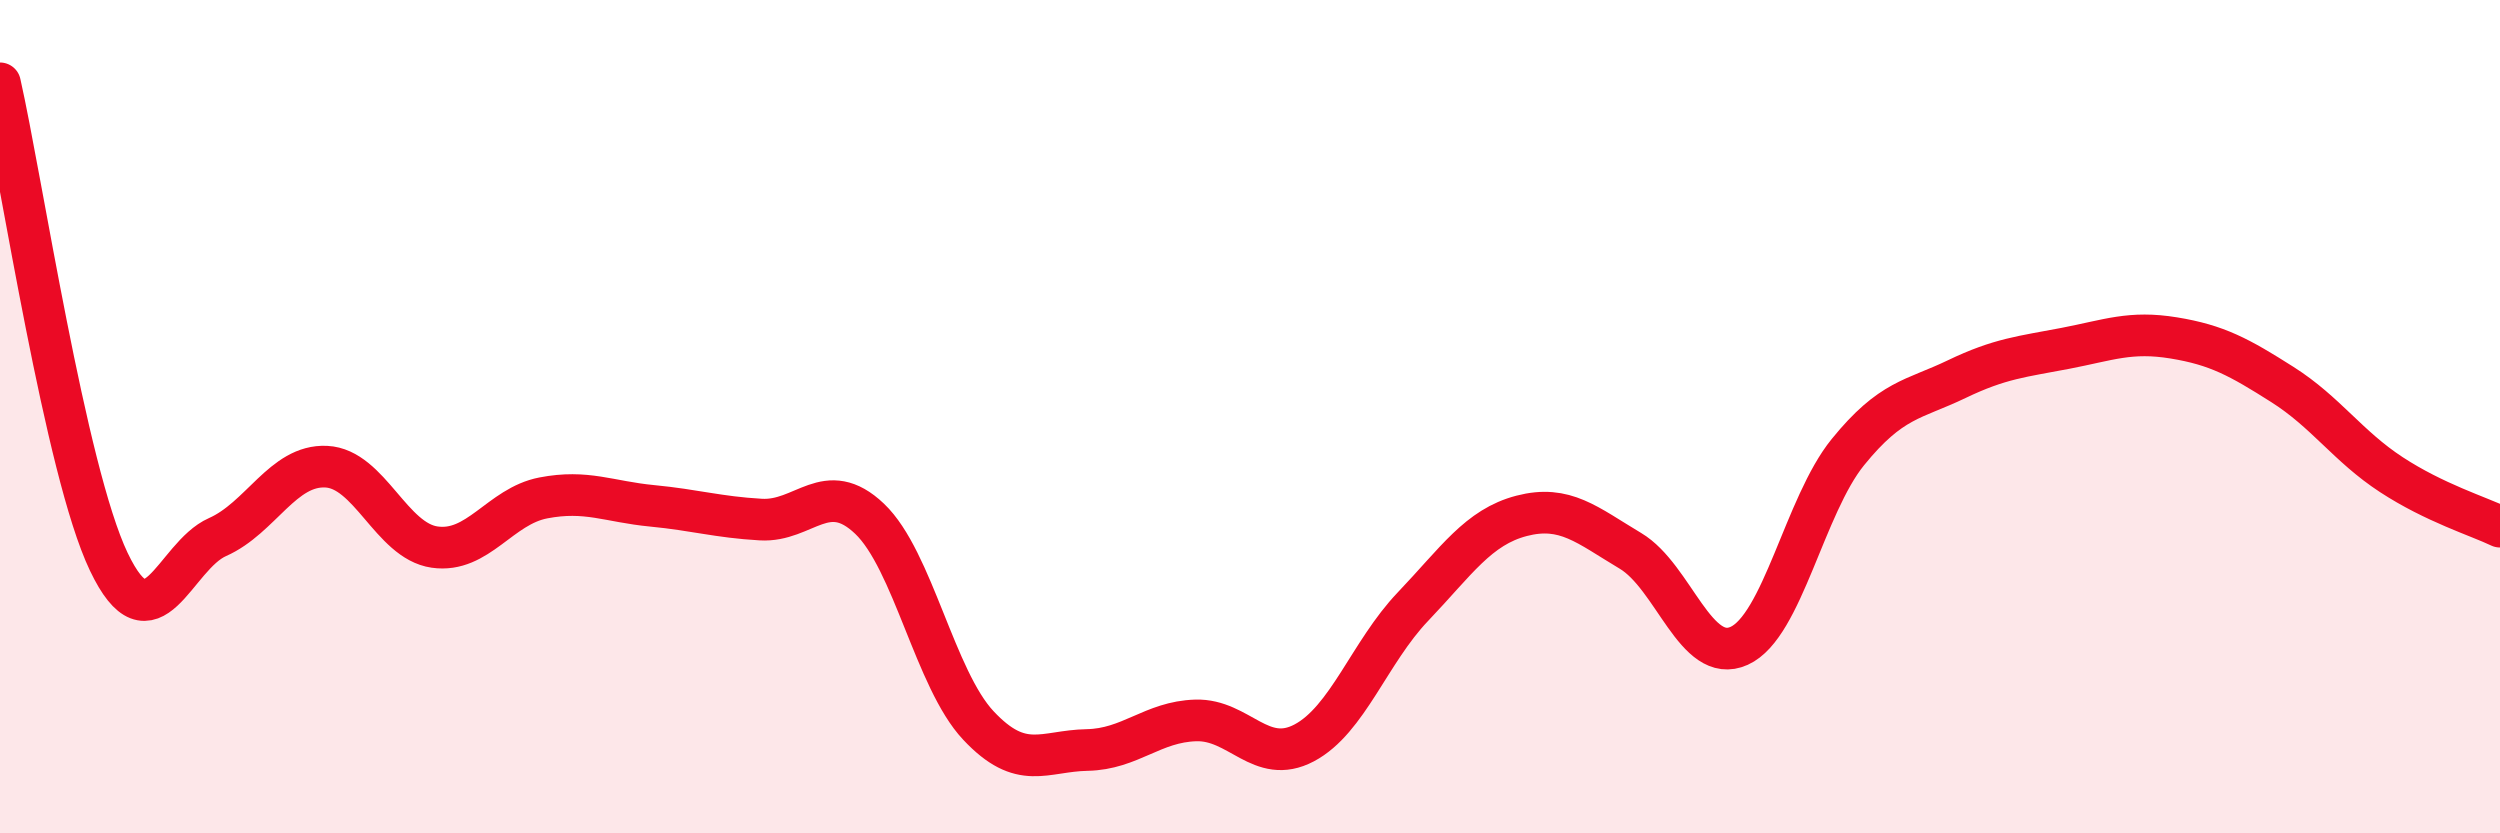
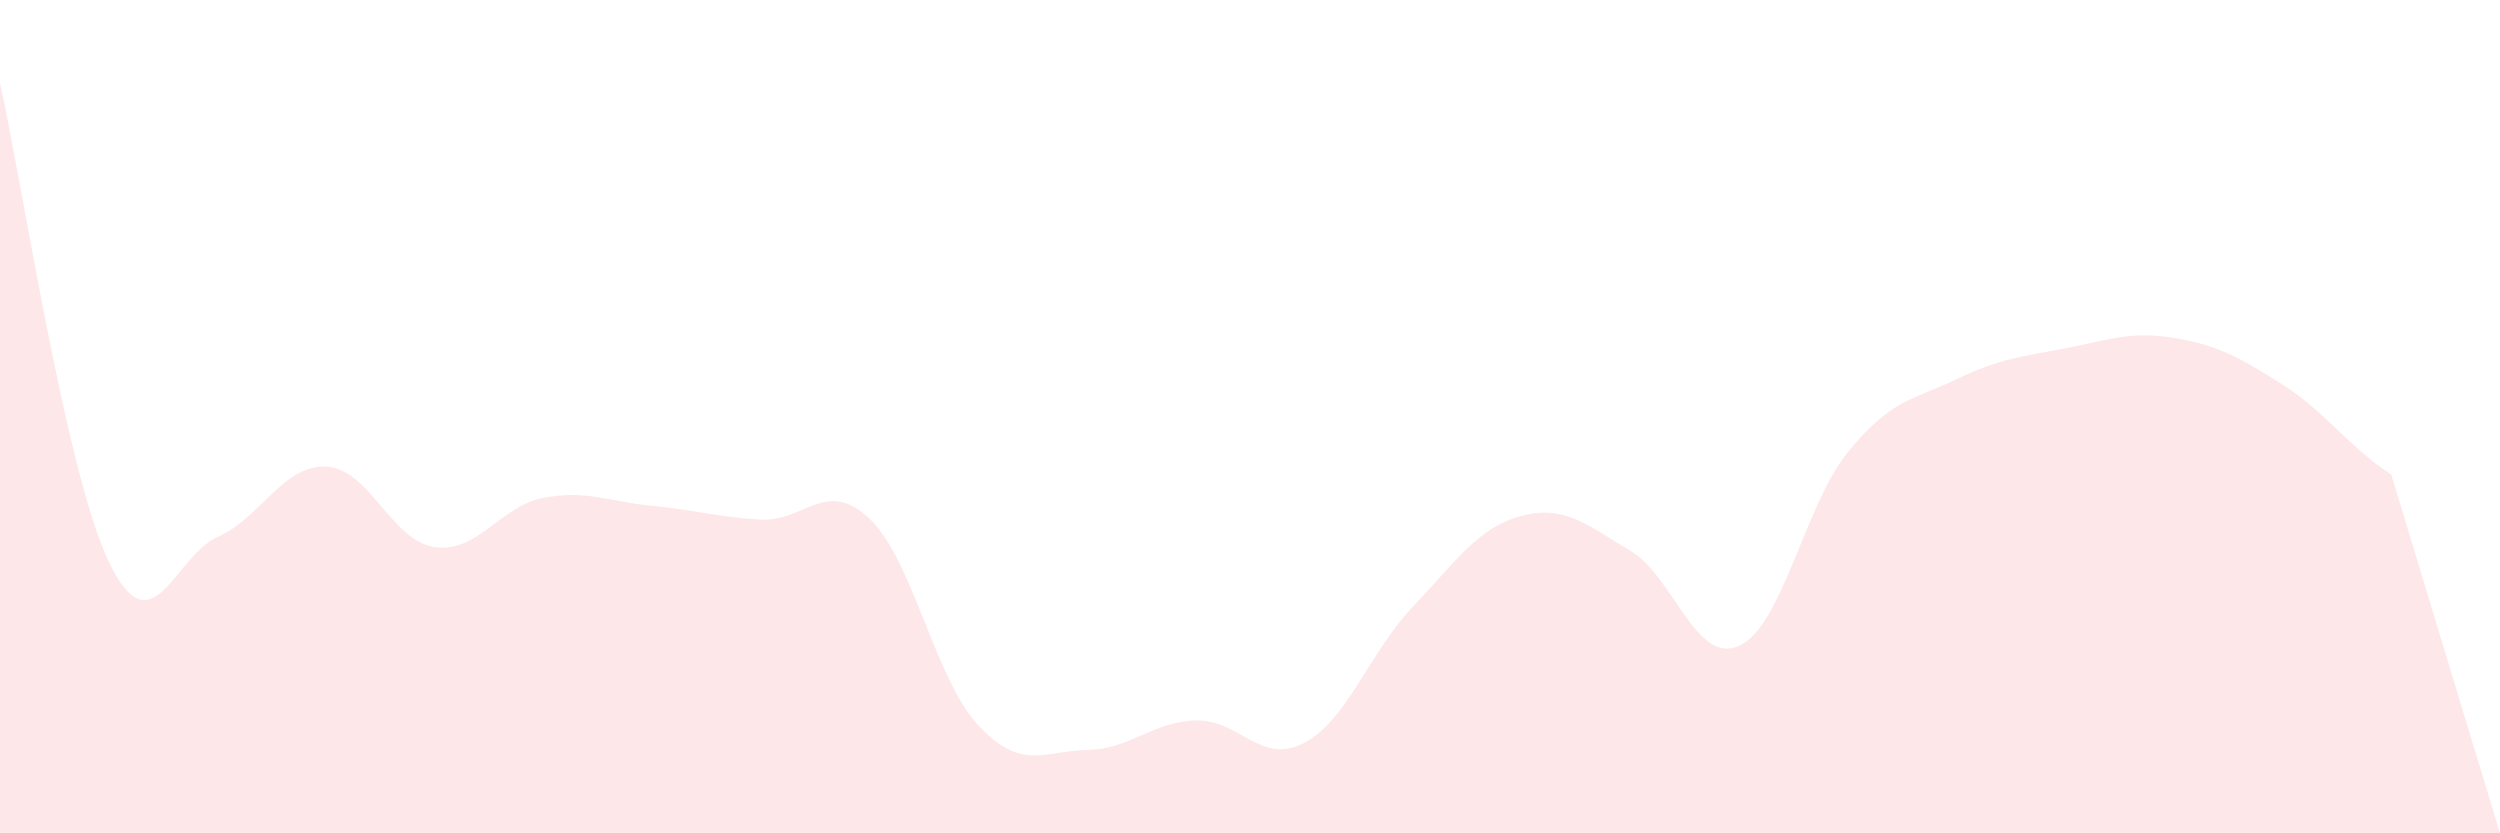
<svg xmlns="http://www.w3.org/2000/svg" width="60" height="20" viewBox="0 0 60 20">
-   <path d="M 0,2 C 0.52,4.3 1.57,11.3 2.61,13.48 C 3.65,15.66 4.18,13.35 5.22,12.89 C 6.26,12.43 6.79,11.15 7.83,11.2 C 8.87,11.25 9.39,12.98 10.43,13.13 C 11.47,13.28 12,12.15 13.04,11.95 C 14.08,11.75 14.61,12.04 15.65,12.14 C 16.69,12.24 17.22,12.41 18.26,12.47 C 19.3,12.53 19.83,11.46 20.87,12.45 C 21.91,13.44 22.44,16.3 23.48,17.41 C 24.52,18.52 25.05,18.02 26.09,18 C 27.13,17.98 27.66,17.32 28.7,17.29 C 29.74,17.26 30.26,18.38 31.3,17.83 C 32.34,17.28 32.87,15.65 33.91,14.56 C 34.95,13.47 35.48,12.65 36.52,12.38 C 37.56,12.11 38.09,12.6 39.13,13.22 C 40.17,13.84 40.7,15.97 41.74,15.5 C 42.78,15.03 43.31,12.13 44.35,10.85 C 45.39,9.57 45.92,9.6 46.96,9.1 C 48,8.6 48.53,8.56 49.57,8.36 C 50.61,8.16 51.13,7.94 52.17,8.11 C 53.21,8.28 53.74,8.57 54.78,9.23 C 55.82,9.89 56.35,10.71 57.39,11.39 C 58.43,12.07 59.48,12.39 60,12.64L60 20L0 20Z" fill="#EB0A25" opacity="0.1" stroke-linecap="round" stroke-linejoin="round" />
-   <path d="M 0,2 C 0.52,4.3 1.57,11.3 2.61,13.48 C 3.65,15.66 4.18,13.35 5.22,12.89 C 6.26,12.43 6.79,11.15 7.83,11.2 C 8.87,11.25 9.39,12.98 10.43,13.13 C 11.47,13.28 12,12.15 13.04,11.95 C 14.08,11.75 14.61,12.04 15.65,12.14 C 16.69,12.24 17.22,12.41 18.26,12.47 C 19.3,12.53 19.83,11.46 20.87,12.45 C 21.91,13.44 22.44,16.3 23.48,17.41 C 24.52,18.52 25.05,18.02 26.09,18 C 27.13,17.98 27.66,17.32 28.7,17.29 C 29.74,17.26 30.26,18.38 31.3,17.83 C 32.34,17.28 32.87,15.65 33.91,14.56 C 34.95,13.47 35.48,12.65 36.52,12.38 C 37.56,12.11 38.09,12.6 39.13,13.22 C 40.17,13.84 40.7,15.97 41.74,15.5 C 42.78,15.03 43.31,12.13 44.35,10.85 C 45.39,9.57 45.92,9.6 46.96,9.1 C 48,8.6 48.53,8.56 49.57,8.36 C 50.61,8.16 51.13,7.94 52.17,8.11 C 53.21,8.28 53.74,8.57 54.78,9.23 C 55.82,9.89 56.35,10.71 57.39,11.39 C 58.43,12.07 59.48,12.39 60,12.64" stroke="#EB0A25" stroke-width="1" fill="none" stroke-linecap="round" stroke-linejoin="round" />
+   <path d="M 0,2 C 0.52,4.3 1.57,11.3 2.61,13.48 C 3.65,15.66 4.18,13.35 5.22,12.89 C 6.26,12.43 6.79,11.15 7.83,11.2 C 8.87,11.25 9.39,12.98 10.43,13.13 C 11.47,13.28 12,12.15 13.04,11.95 C 14.08,11.75 14.61,12.04 15.65,12.14 C 16.69,12.24 17.22,12.41 18.26,12.47 C 19.3,12.53 19.83,11.46 20.87,12.45 C 21.91,13.44 22.44,16.3 23.48,17.41 C 24.52,18.52 25.05,18.02 26.09,18 C 27.13,17.98 27.66,17.32 28.7,17.29 C 29.74,17.26 30.26,18.38 31.3,17.83 C 32.34,17.28 32.87,15.65 33.91,14.56 C 34.95,13.47 35.48,12.65 36.52,12.38 C 37.56,12.11 38.09,12.6 39.13,13.22 C 40.17,13.84 40.7,15.97 41.74,15.5 C 42.78,15.03 43.31,12.13 44.35,10.85 C 45.39,9.57 45.92,9.6 46.96,9.1 C 48,8.6 48.53,8.56 49.57,8.36 C 50.61,8.16 51.13,7.94 52.17,8.11 C 53.21,8.28 53.74,8.57 54.78,9.23 C 55.82,9.89 56.35,10.71 57.39,11.39 L60 20L0 20Z" fill="#EB0A25" opacity="0.1" stroke-linecap="round" stroke-linejoin="round" />
</svg>